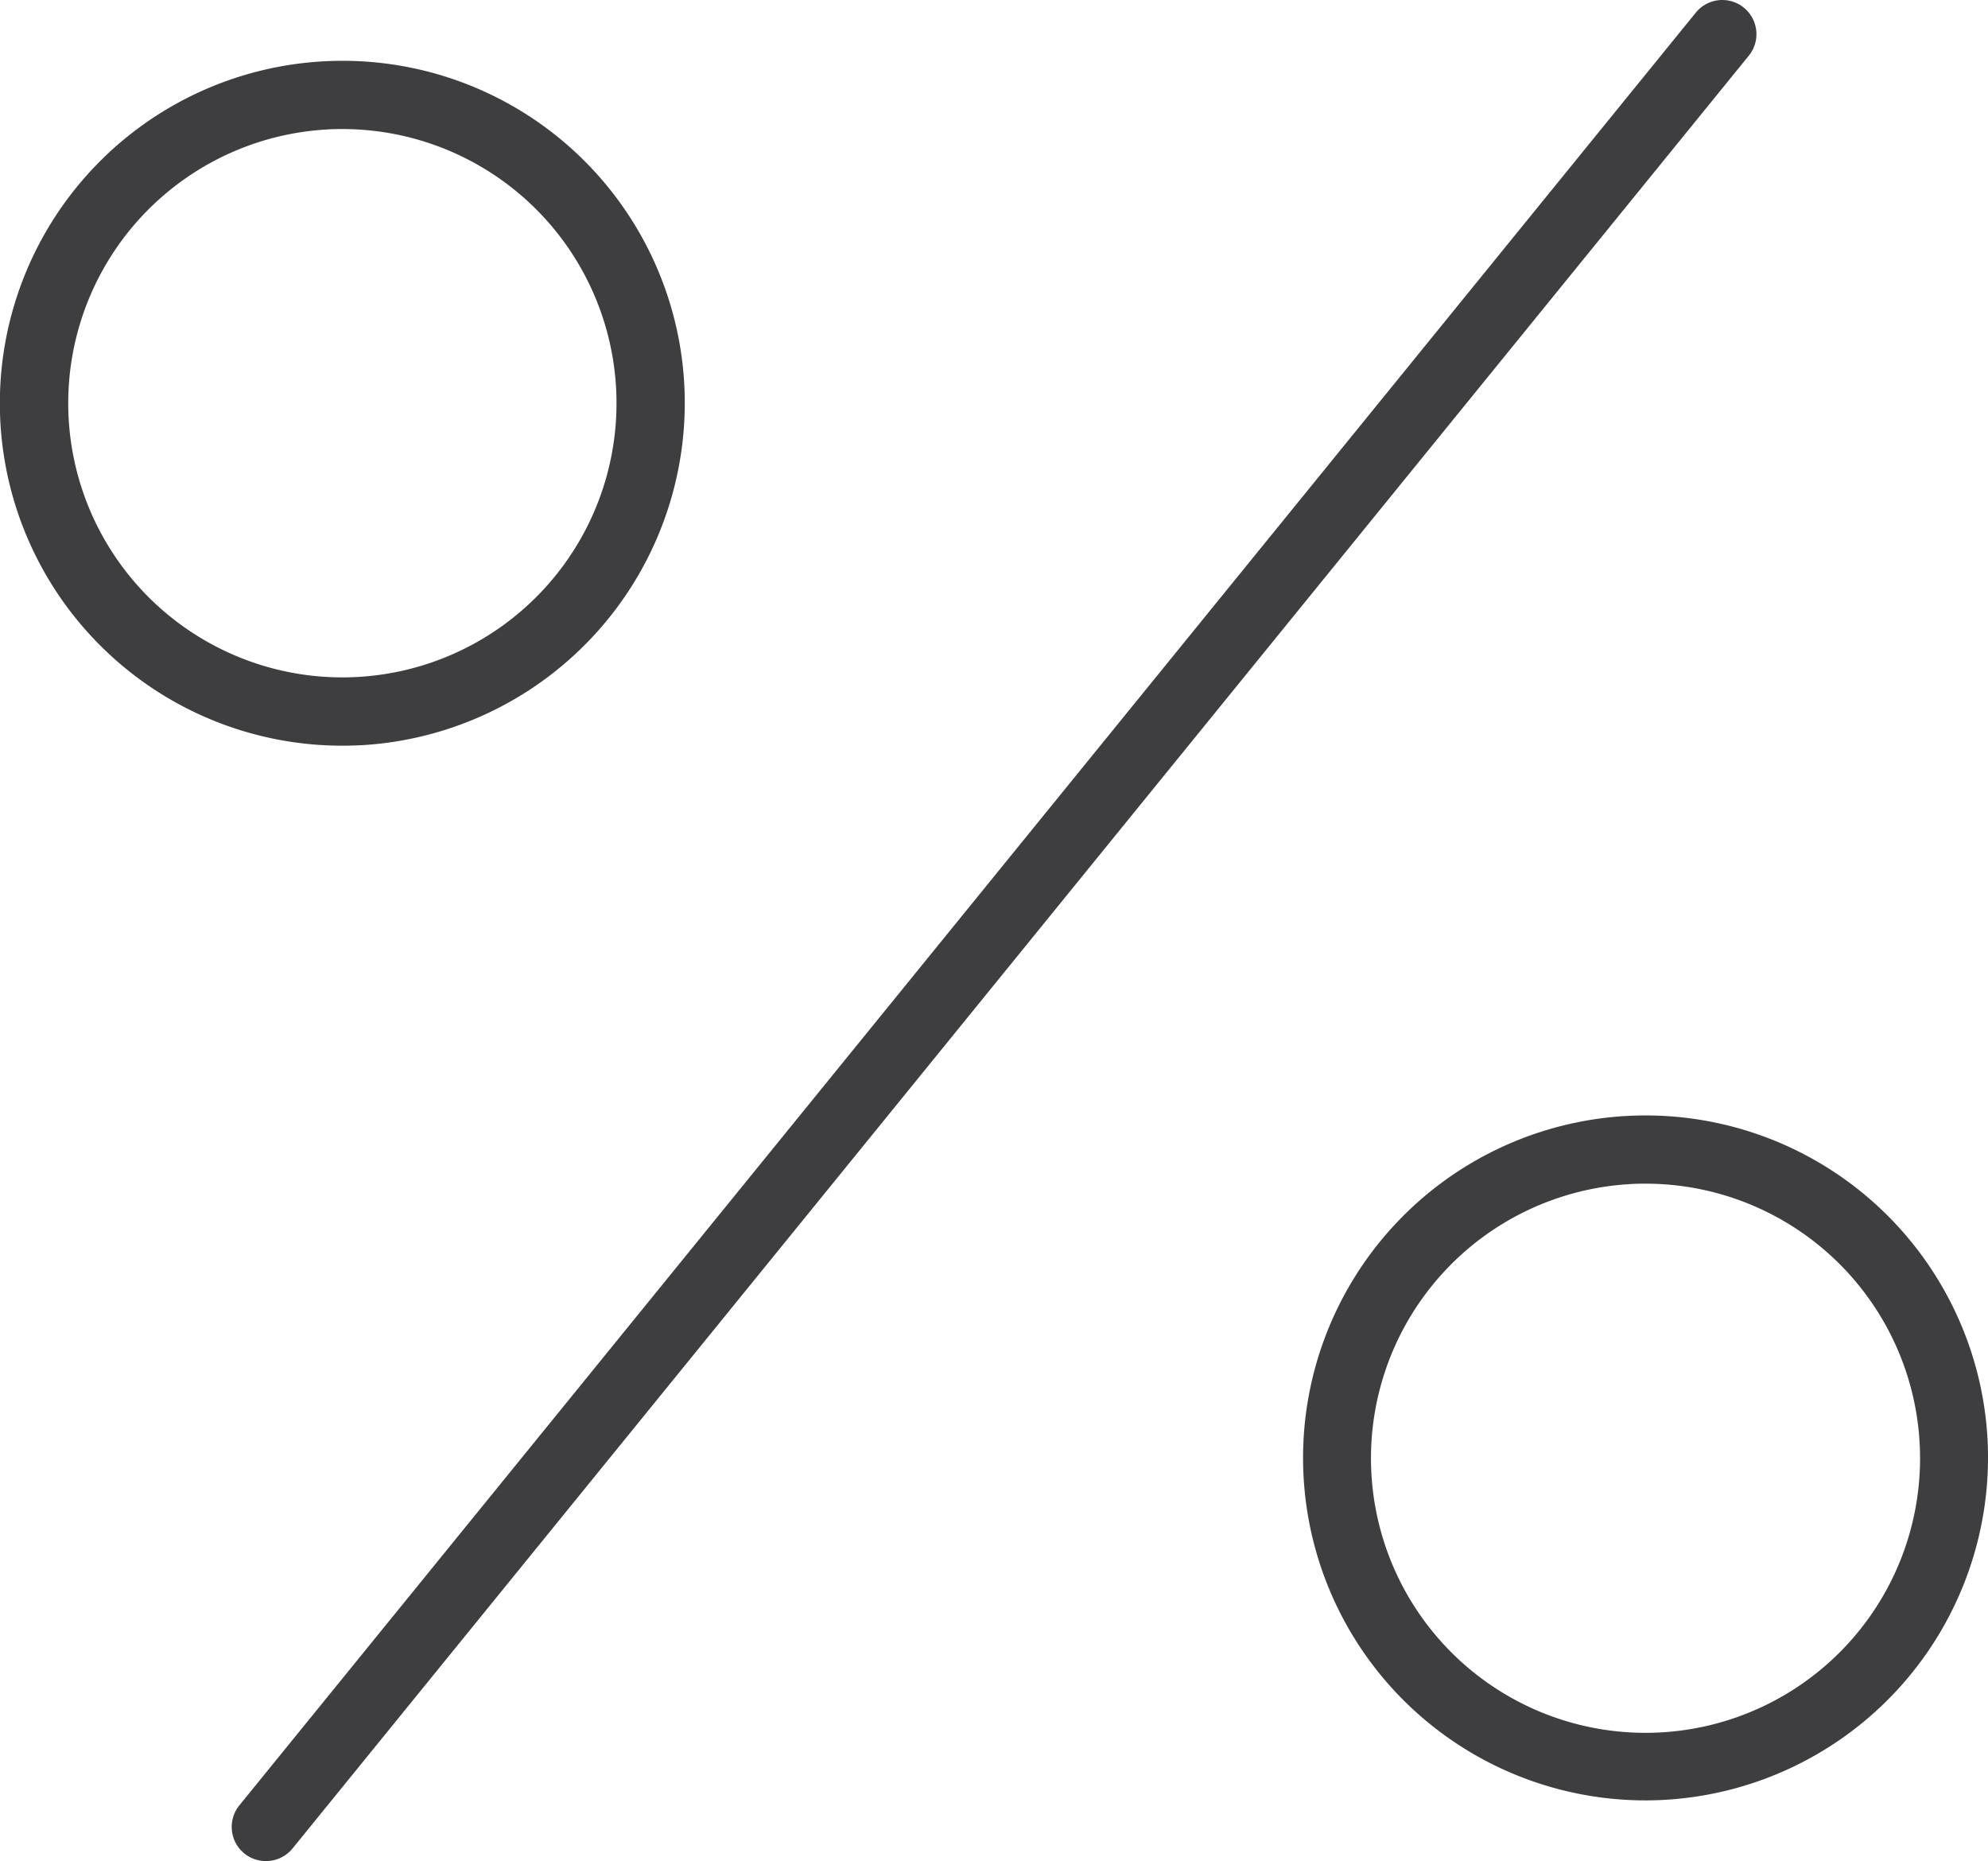
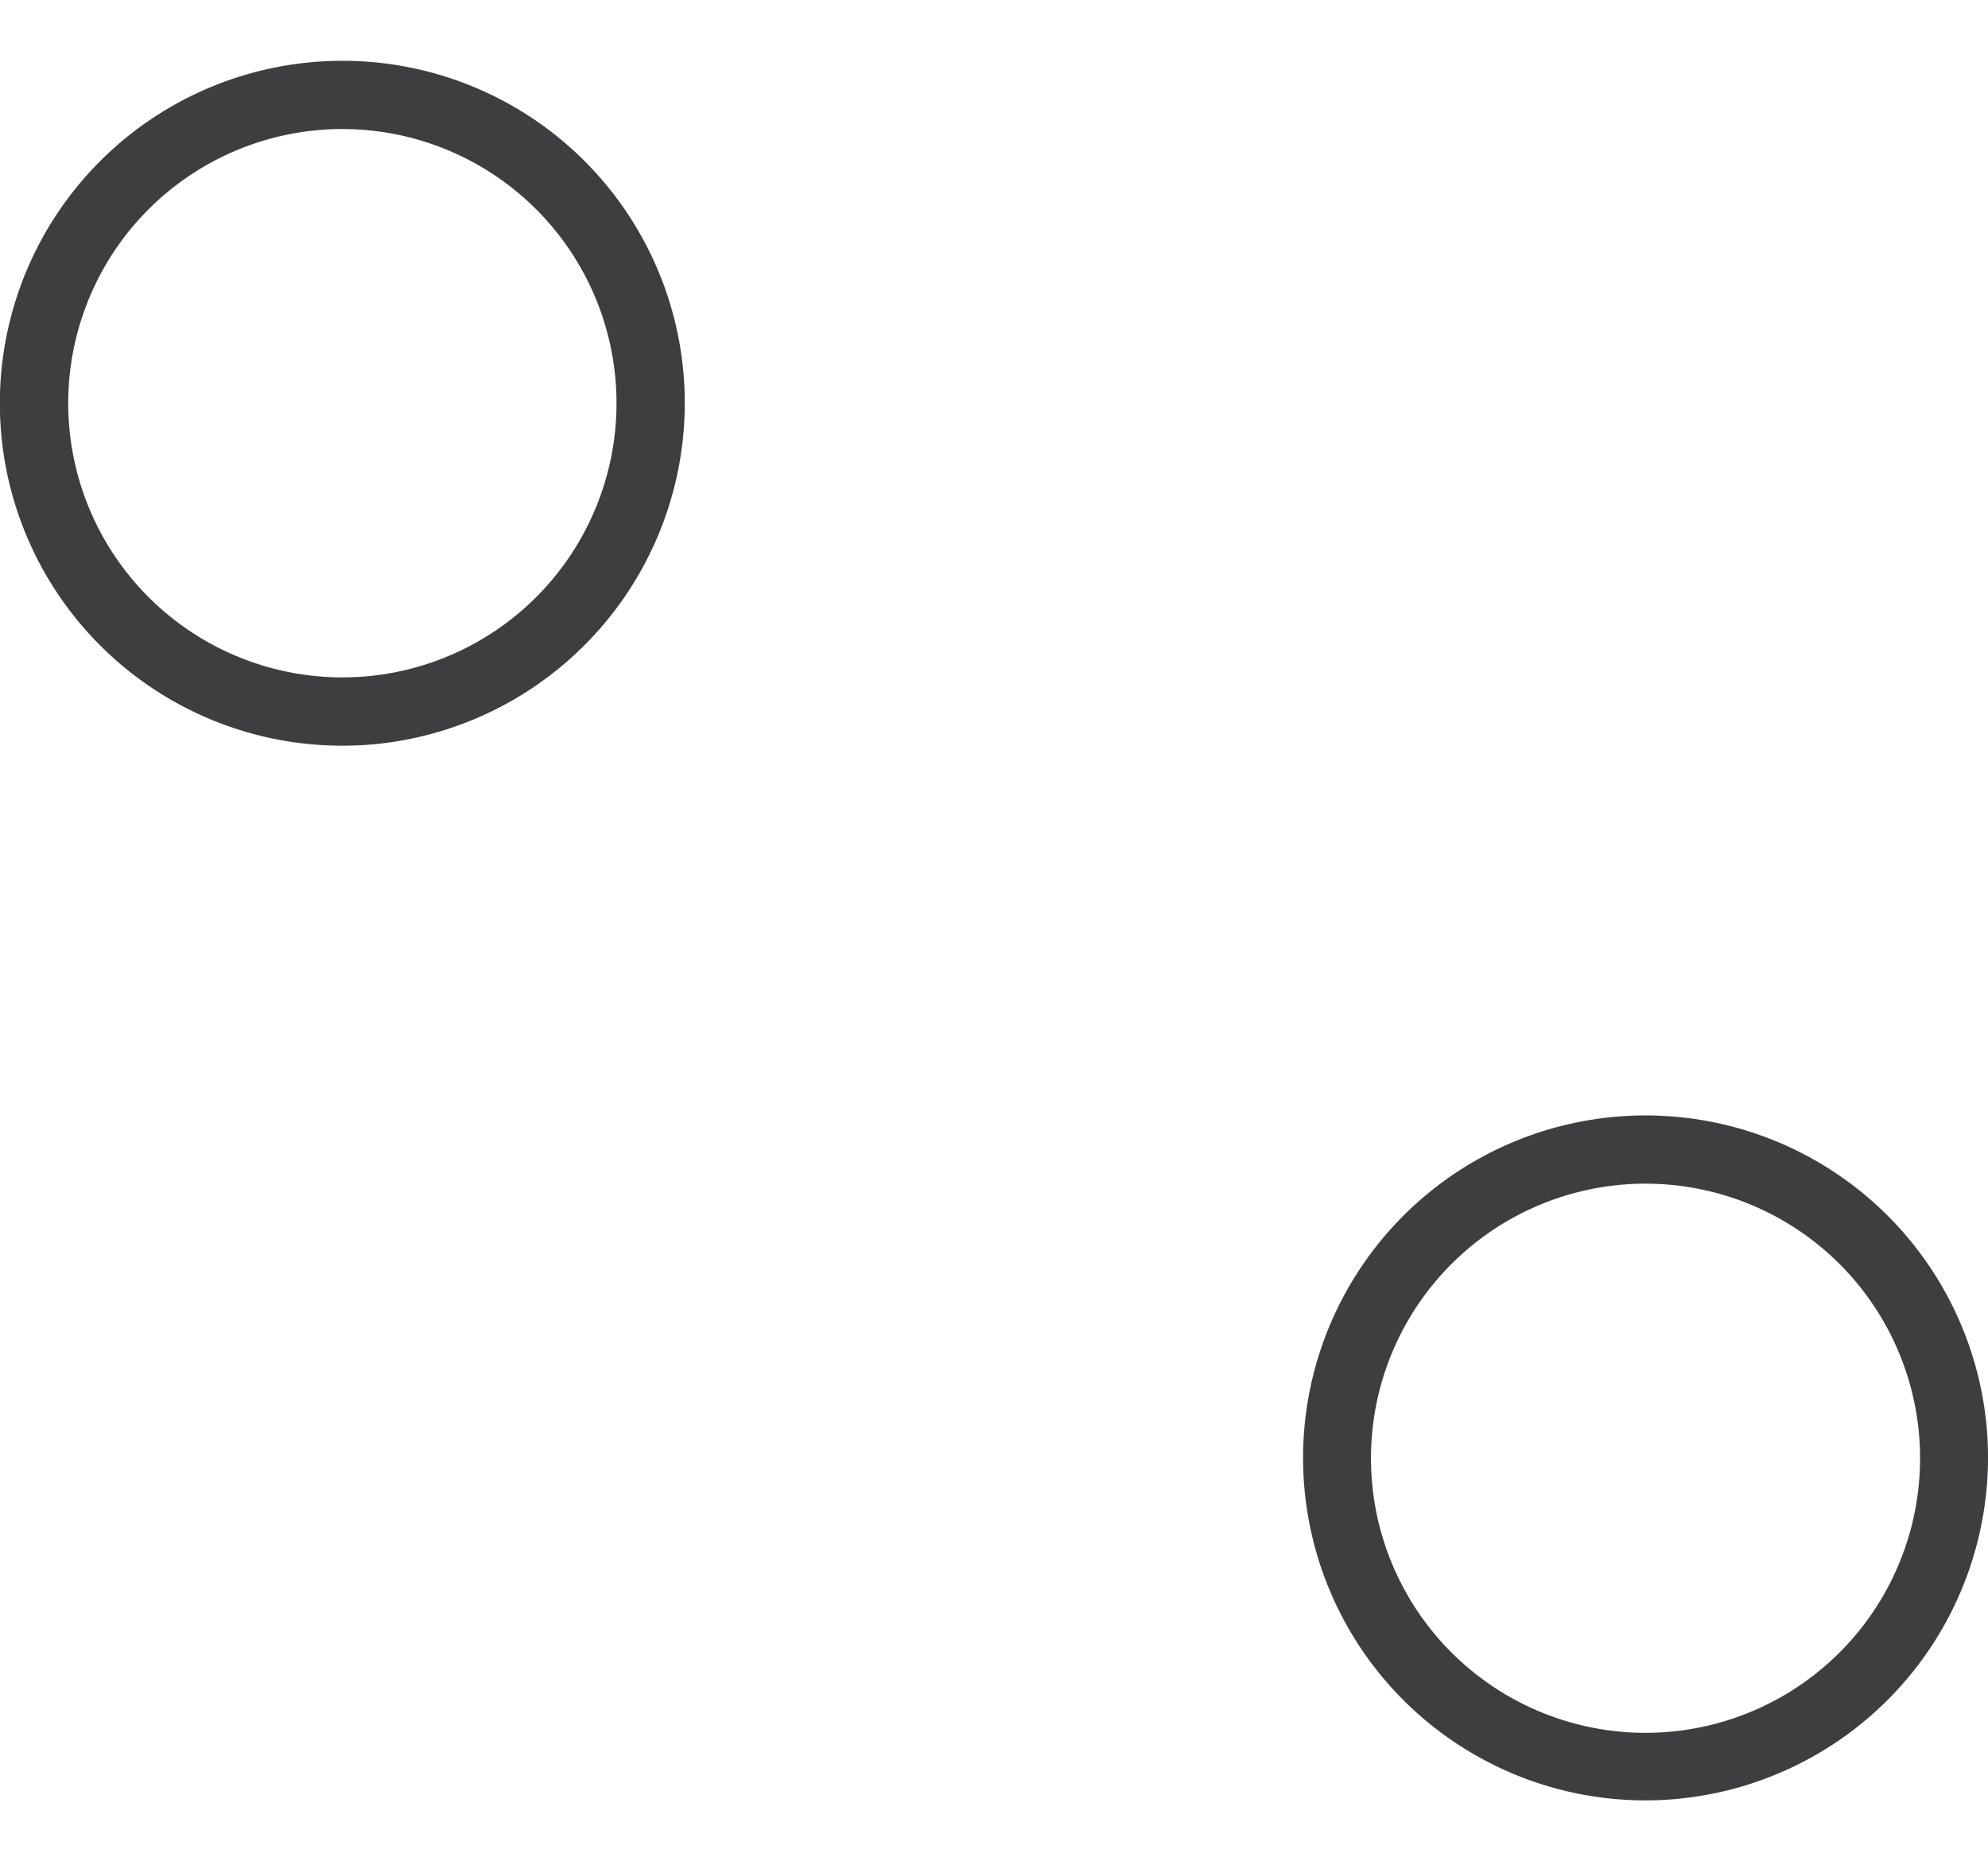
<svg xmlns="http://www.w3.org/2000/svg" width="58.515" height="54.772" viewBox="0 0 58.515 54.772">
  <defs>
    <style>
      .cls-1 {
        fill: #3e3d40;
      }
    </style>
  </defs>
  <g id="tiefpreis" transform="translate(-473.511 -1529.168)">
-     <path id="Pfad_853" data-name="Pfad 853" class="cls-1" d="M477.909,1583.94a1,1,0,0,1-.633-.225,1.007,1.007,0,0,1-.147-1.413L520,1529.539a1,1,0,0,1,1.559,1.268l-42.864,52.763A1.006,1.006,0,0,1,477.909,1583.94Z" transform="translate(3.426)" />
    <path id="Pfad_854" data-name="Pfad 854" class="cls-1" d="M483.585,1550.217a10.078,10.078,0,0,1-.55-20.141,10.072,10.072,0,0,1,10.617,9.506h0a10.091,10.091,0,0,1-9.508,10.621C483.957,1550.211,483.77,1550.217,483.585,1550.217Zm.014-18.148c-.151,0-.3,0-.454.012a8.069,8.069,0,1,0,8.5,7.611h0a8.069,8.069,0,0,0-8.047-7.623Z" transform="translate(0 0.897)" />
    <path id="Pfad_855" data-name="Pfad 855" class="cls-1" d="M502.677,1565.665a10.079,10.079,0,0,1-.55-20.143,10.079,10.079,0,0,1,10.617,9.51h0a10.09,10.09,0,0,1-9.508,10.617C503.048,1565.66,502.861,1565.665,502.677,1565.665Zm.014-18.15c-.151,0-.3,0-.454.012a8.081,8.081,0,1,0,.454-.012Z" transform="translate(19.268 16.489)" />
  </g>
</svg>